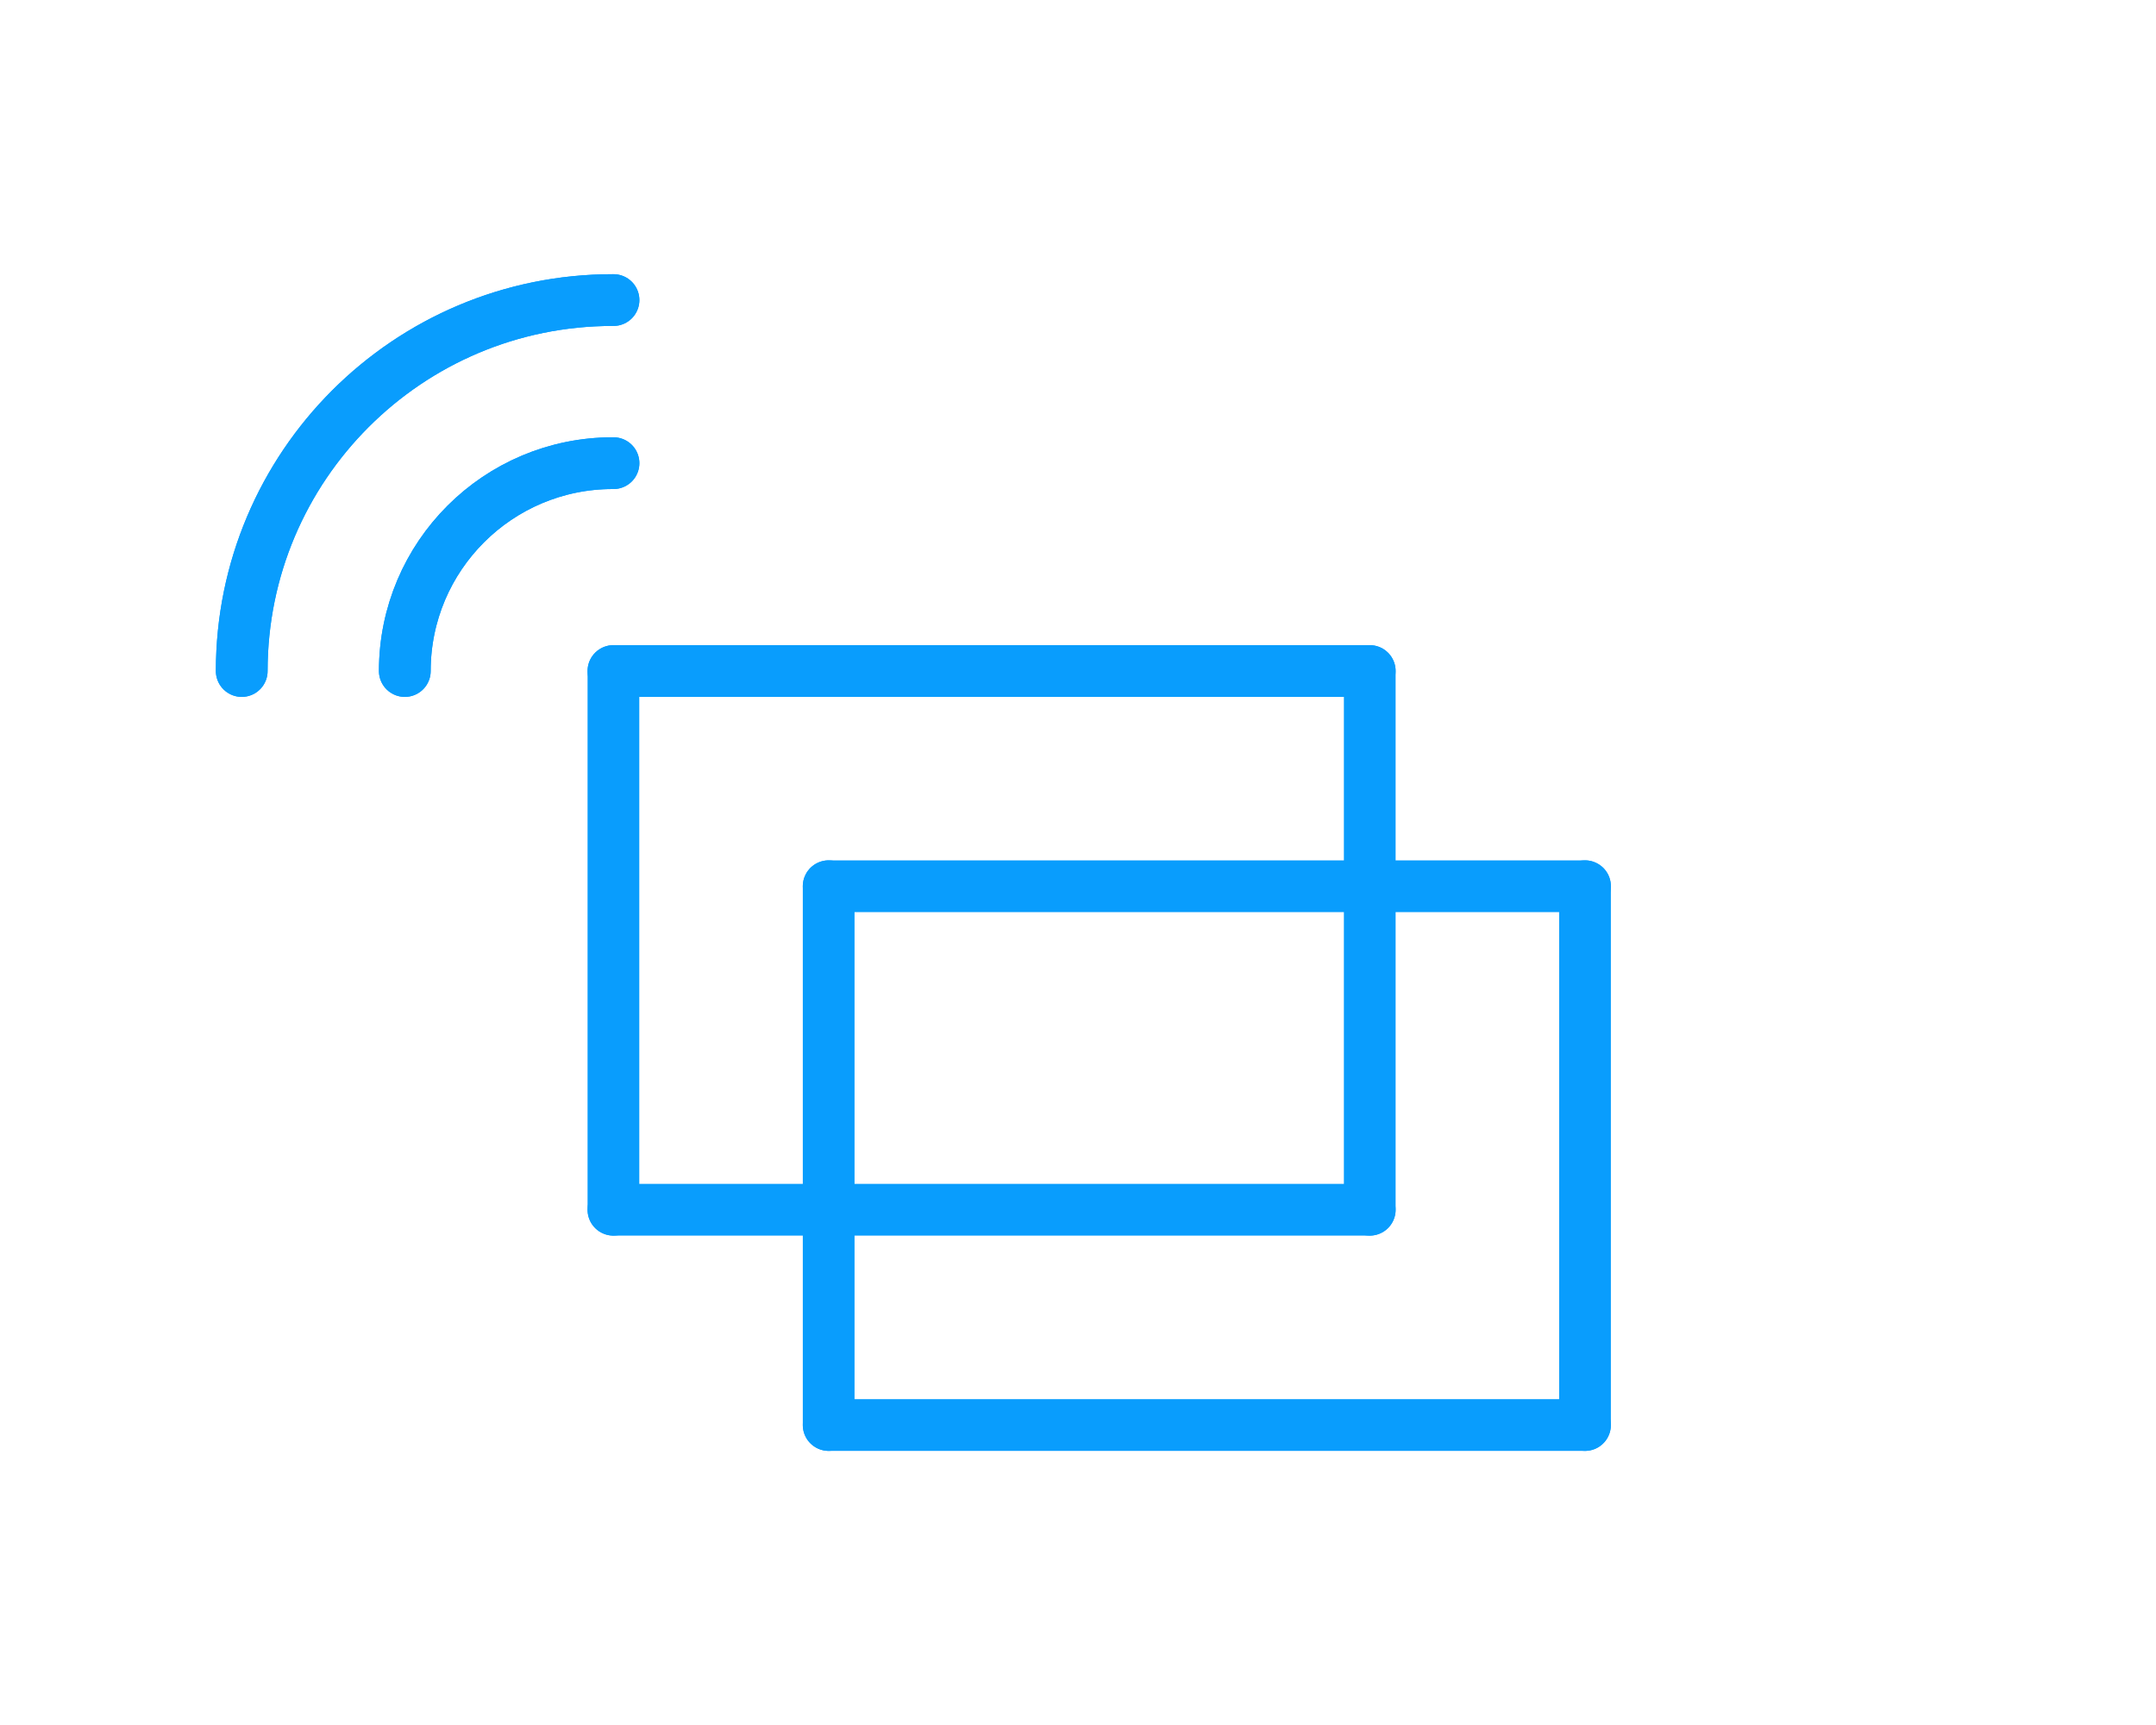
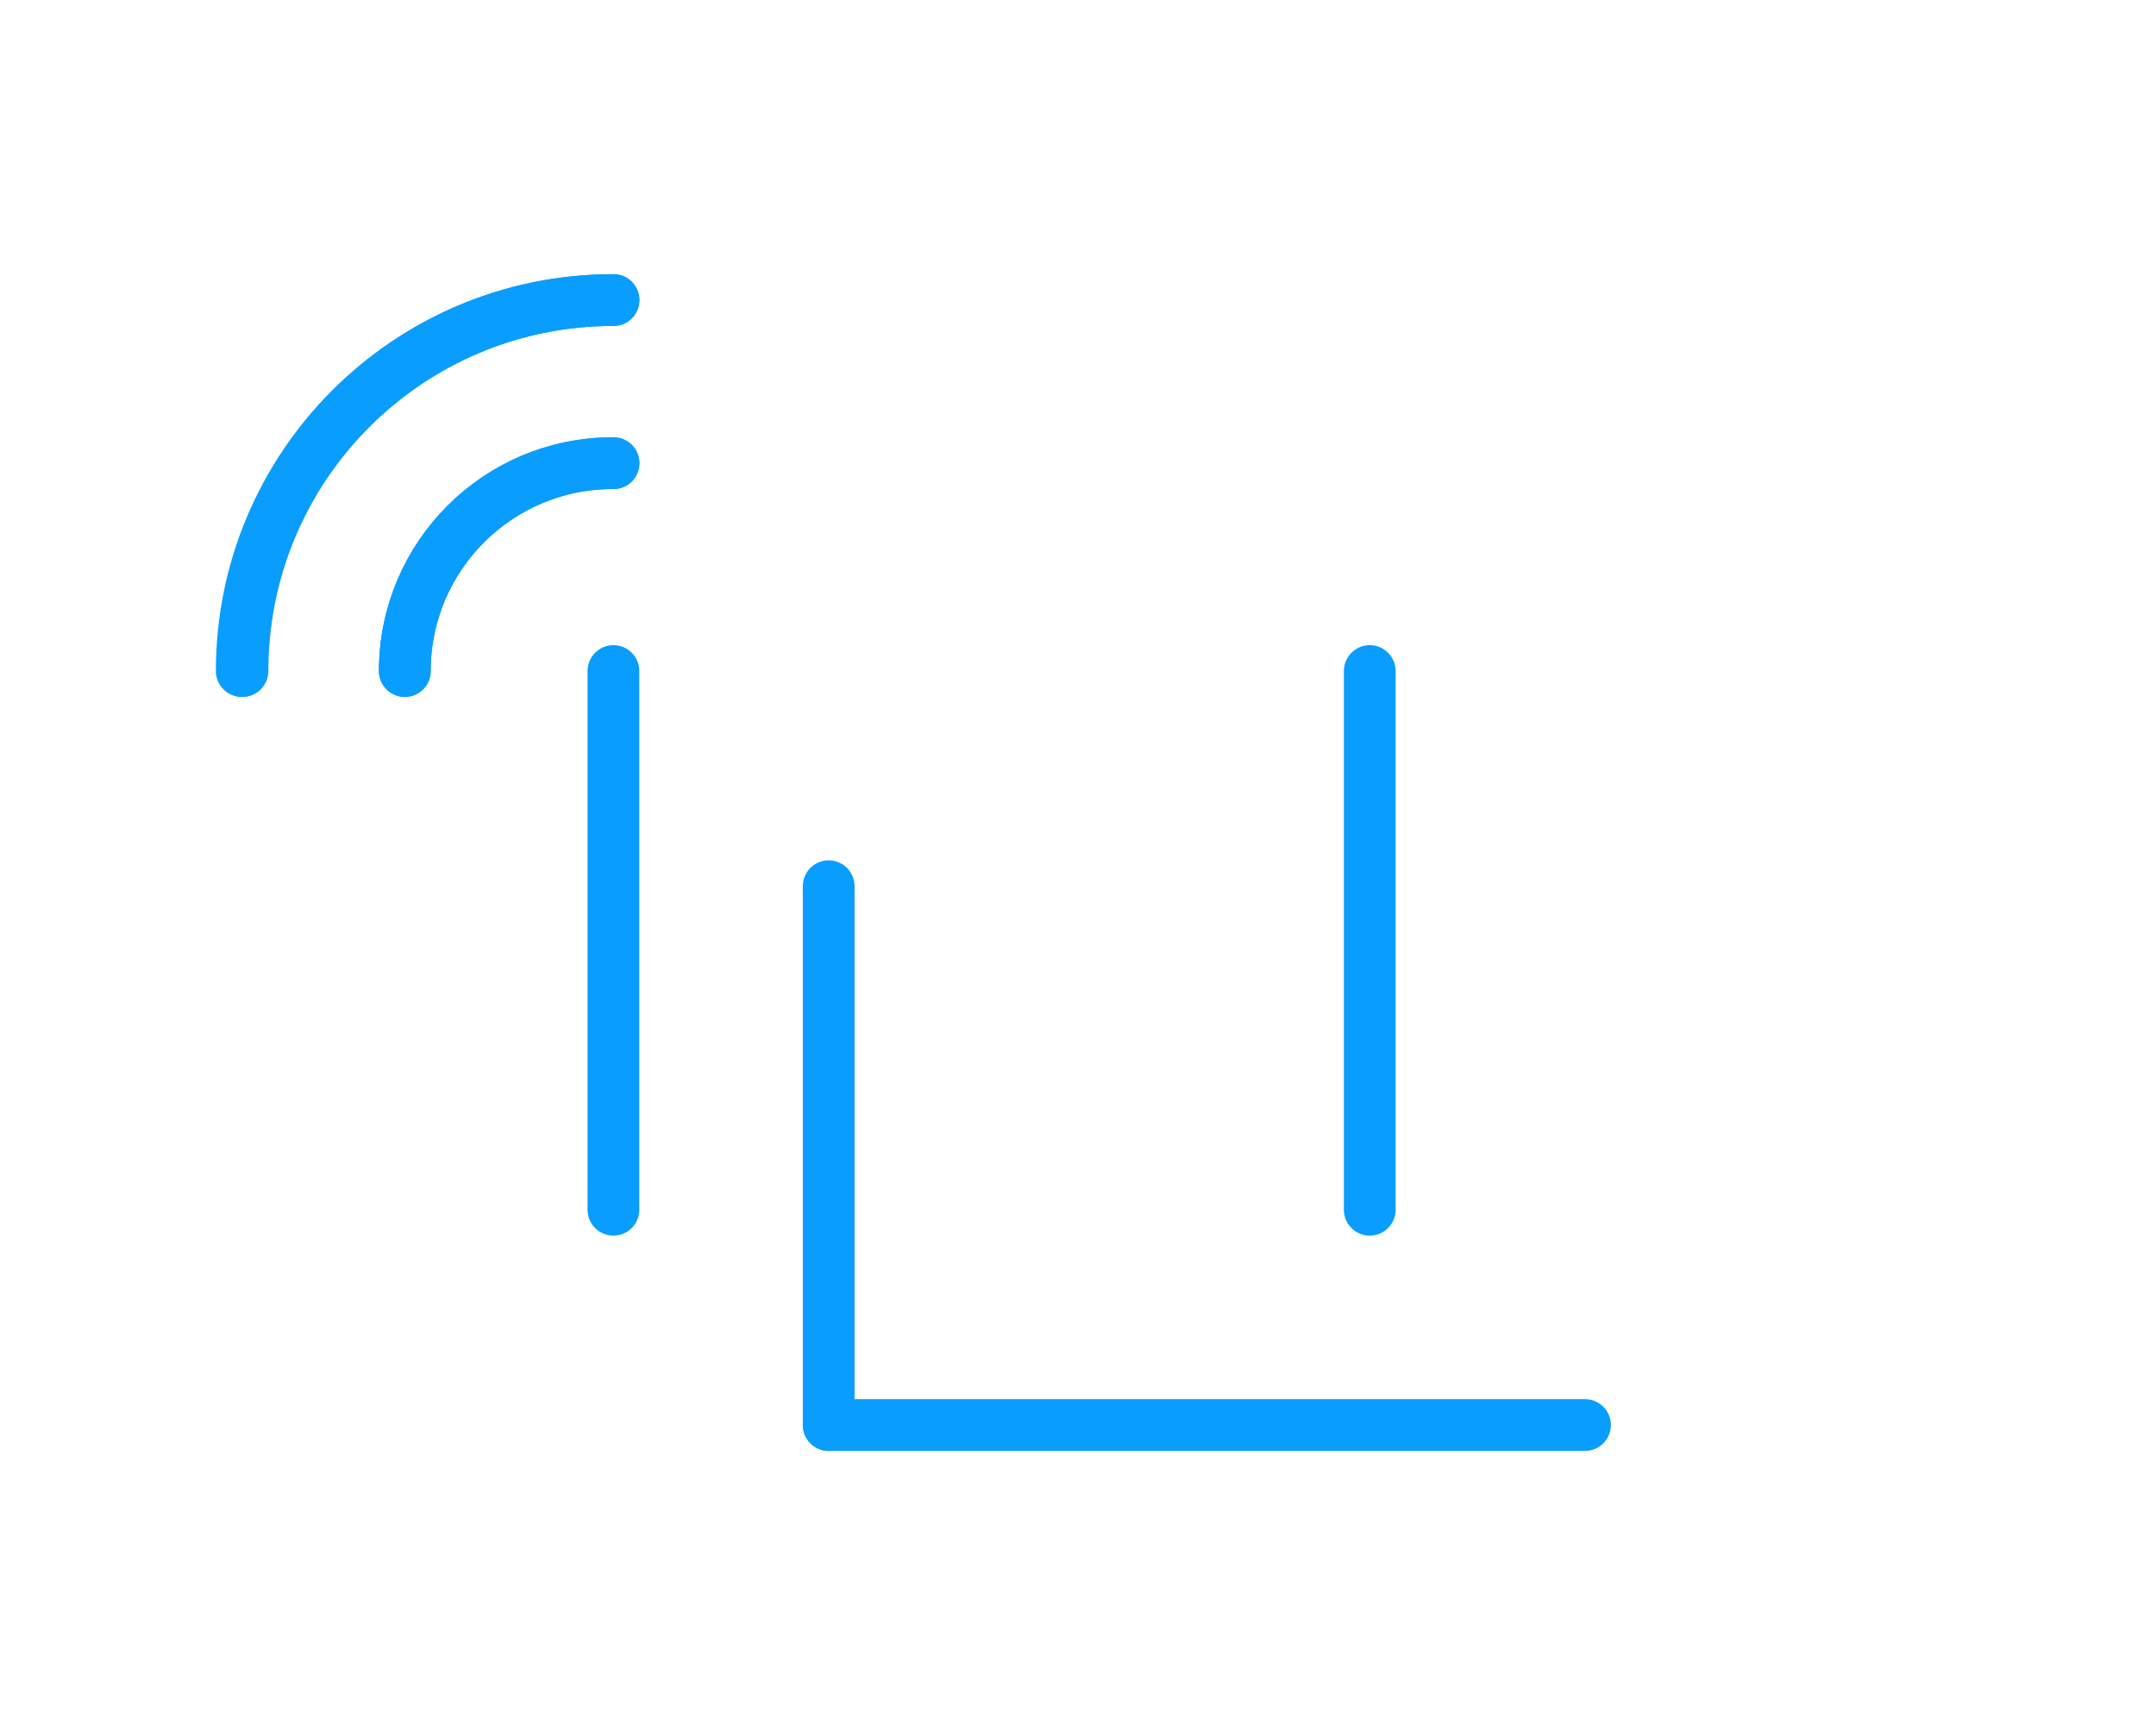
<svg xmlns="http://www.w3.org/2000/svg" id="Layer_1" viewBox="0 0 250 200">
  <defs>
    <style>.cls-1{fill:none;stroke:#099dfd;stroke-linecap:round;stroke-miterlimit:10;stroke-width:6px;}</style>
  </defs>
  <line class="cls-1" x1="71.13" y1="77.8" x2="71.13" y2="140.26" />
  <line class="cls-1" x1="158.83" y1="77.8" x2="158.83" y2="140.26" />
-   <line class="cls-1" x1="71.13" y1="77.8" x2="158.83" y2="77.8" />
-   <line class="cls-1" x1="71.13" y1="140.26" x2="158.83" y2="140.26" />
  <line class="cls-1" x1="96.09" y1="102.75" x2="96.09" y2="165.22" />
-   <line class="cls-1" x1="183.79" y1="102.75" x2="183.79" y2="165.22" />
-   <line class="cls-1" x1="96.09" y1="102.75" x2="183.79" y2="102.75" />
  <line class="cls-1" x1="96.09" y1="165.22" x2="183.79" y2="165.22" />
  <path class="cls-1" d="m71.14,53.7s-.06,0-.09,0c-13.31,0-24.11,10.79-24.11,24.1" />
-   <path class="cls-1" d="m71.14,34.79s-.06,0-.09,0c-23.76,0-43.02,19.26-43.02,43.01" />
+   <path class="cls-1" d="m71.14,34.79c-23.76,0-43.02,19.26-43.02,43.01" />
  <path class="cls-1" d="m71.14,53.7s-.06,0-.09,0c-13.31,0-24.11,10.79-24.11,24.1" />
  <path class="cls-1" d="m71.14,34.79s-.06,0-.09,0c-23.76,0-43.02,19.26-43.02,43.01" />
</svg>